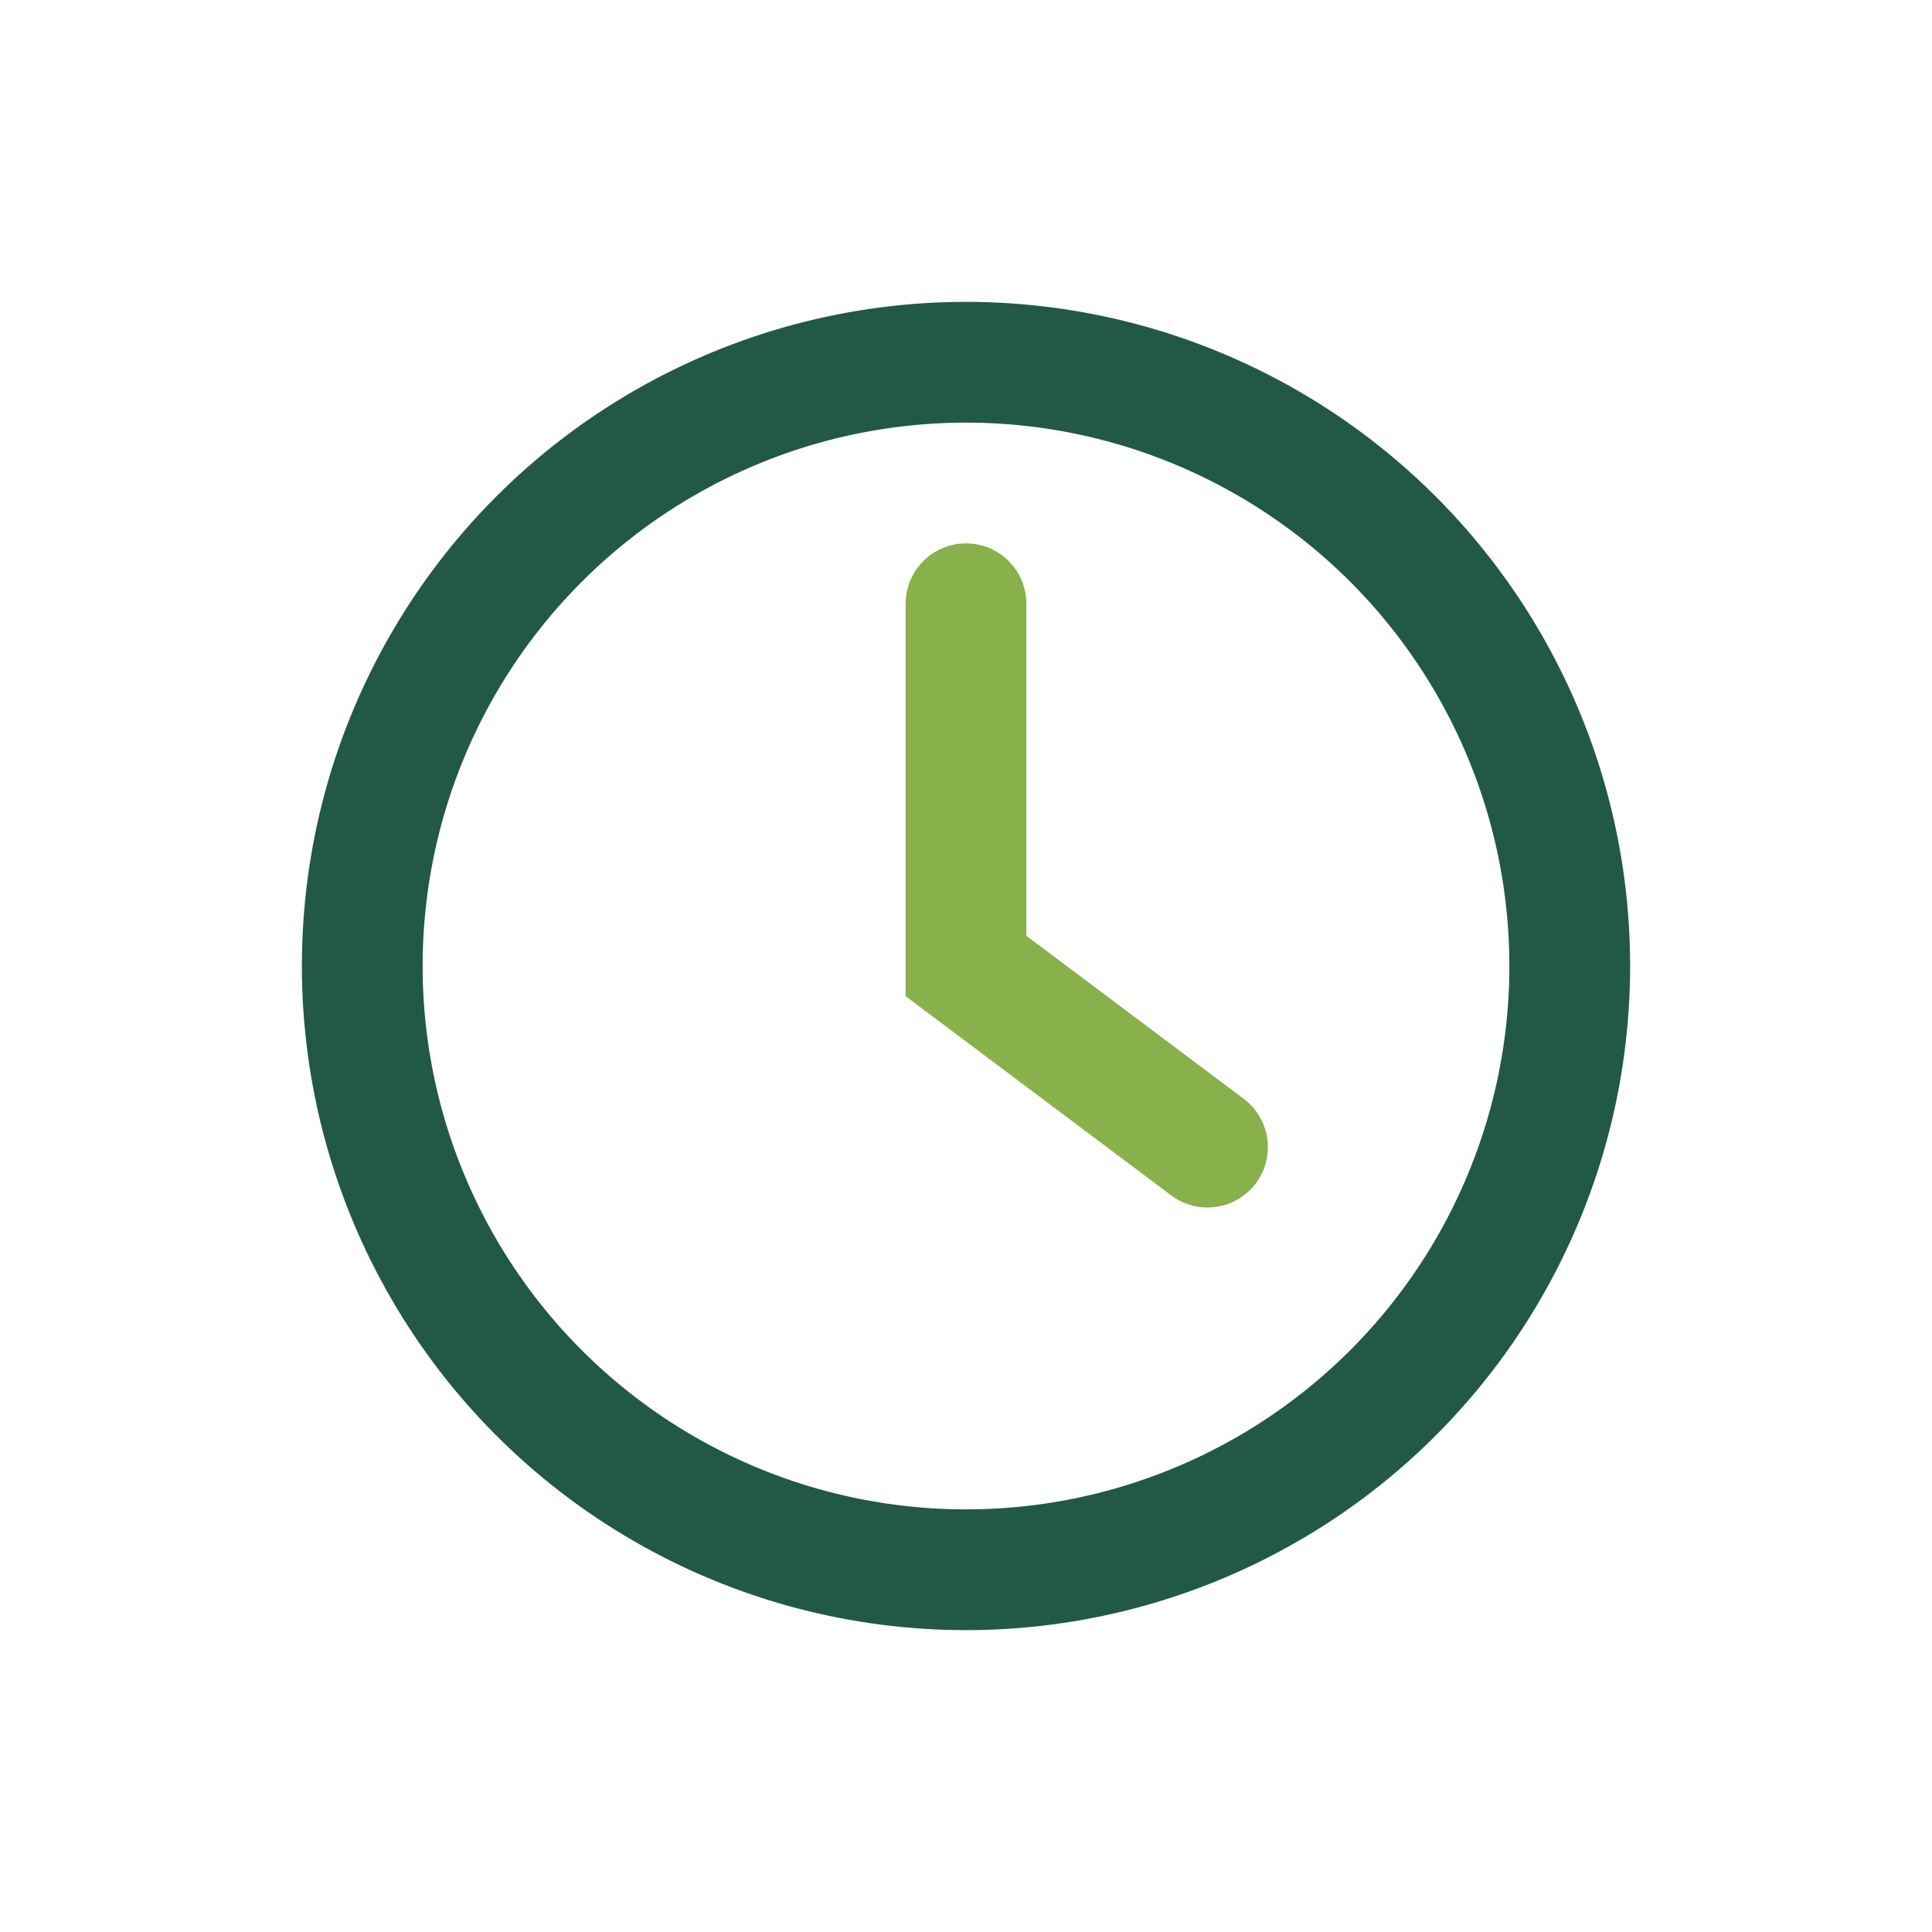
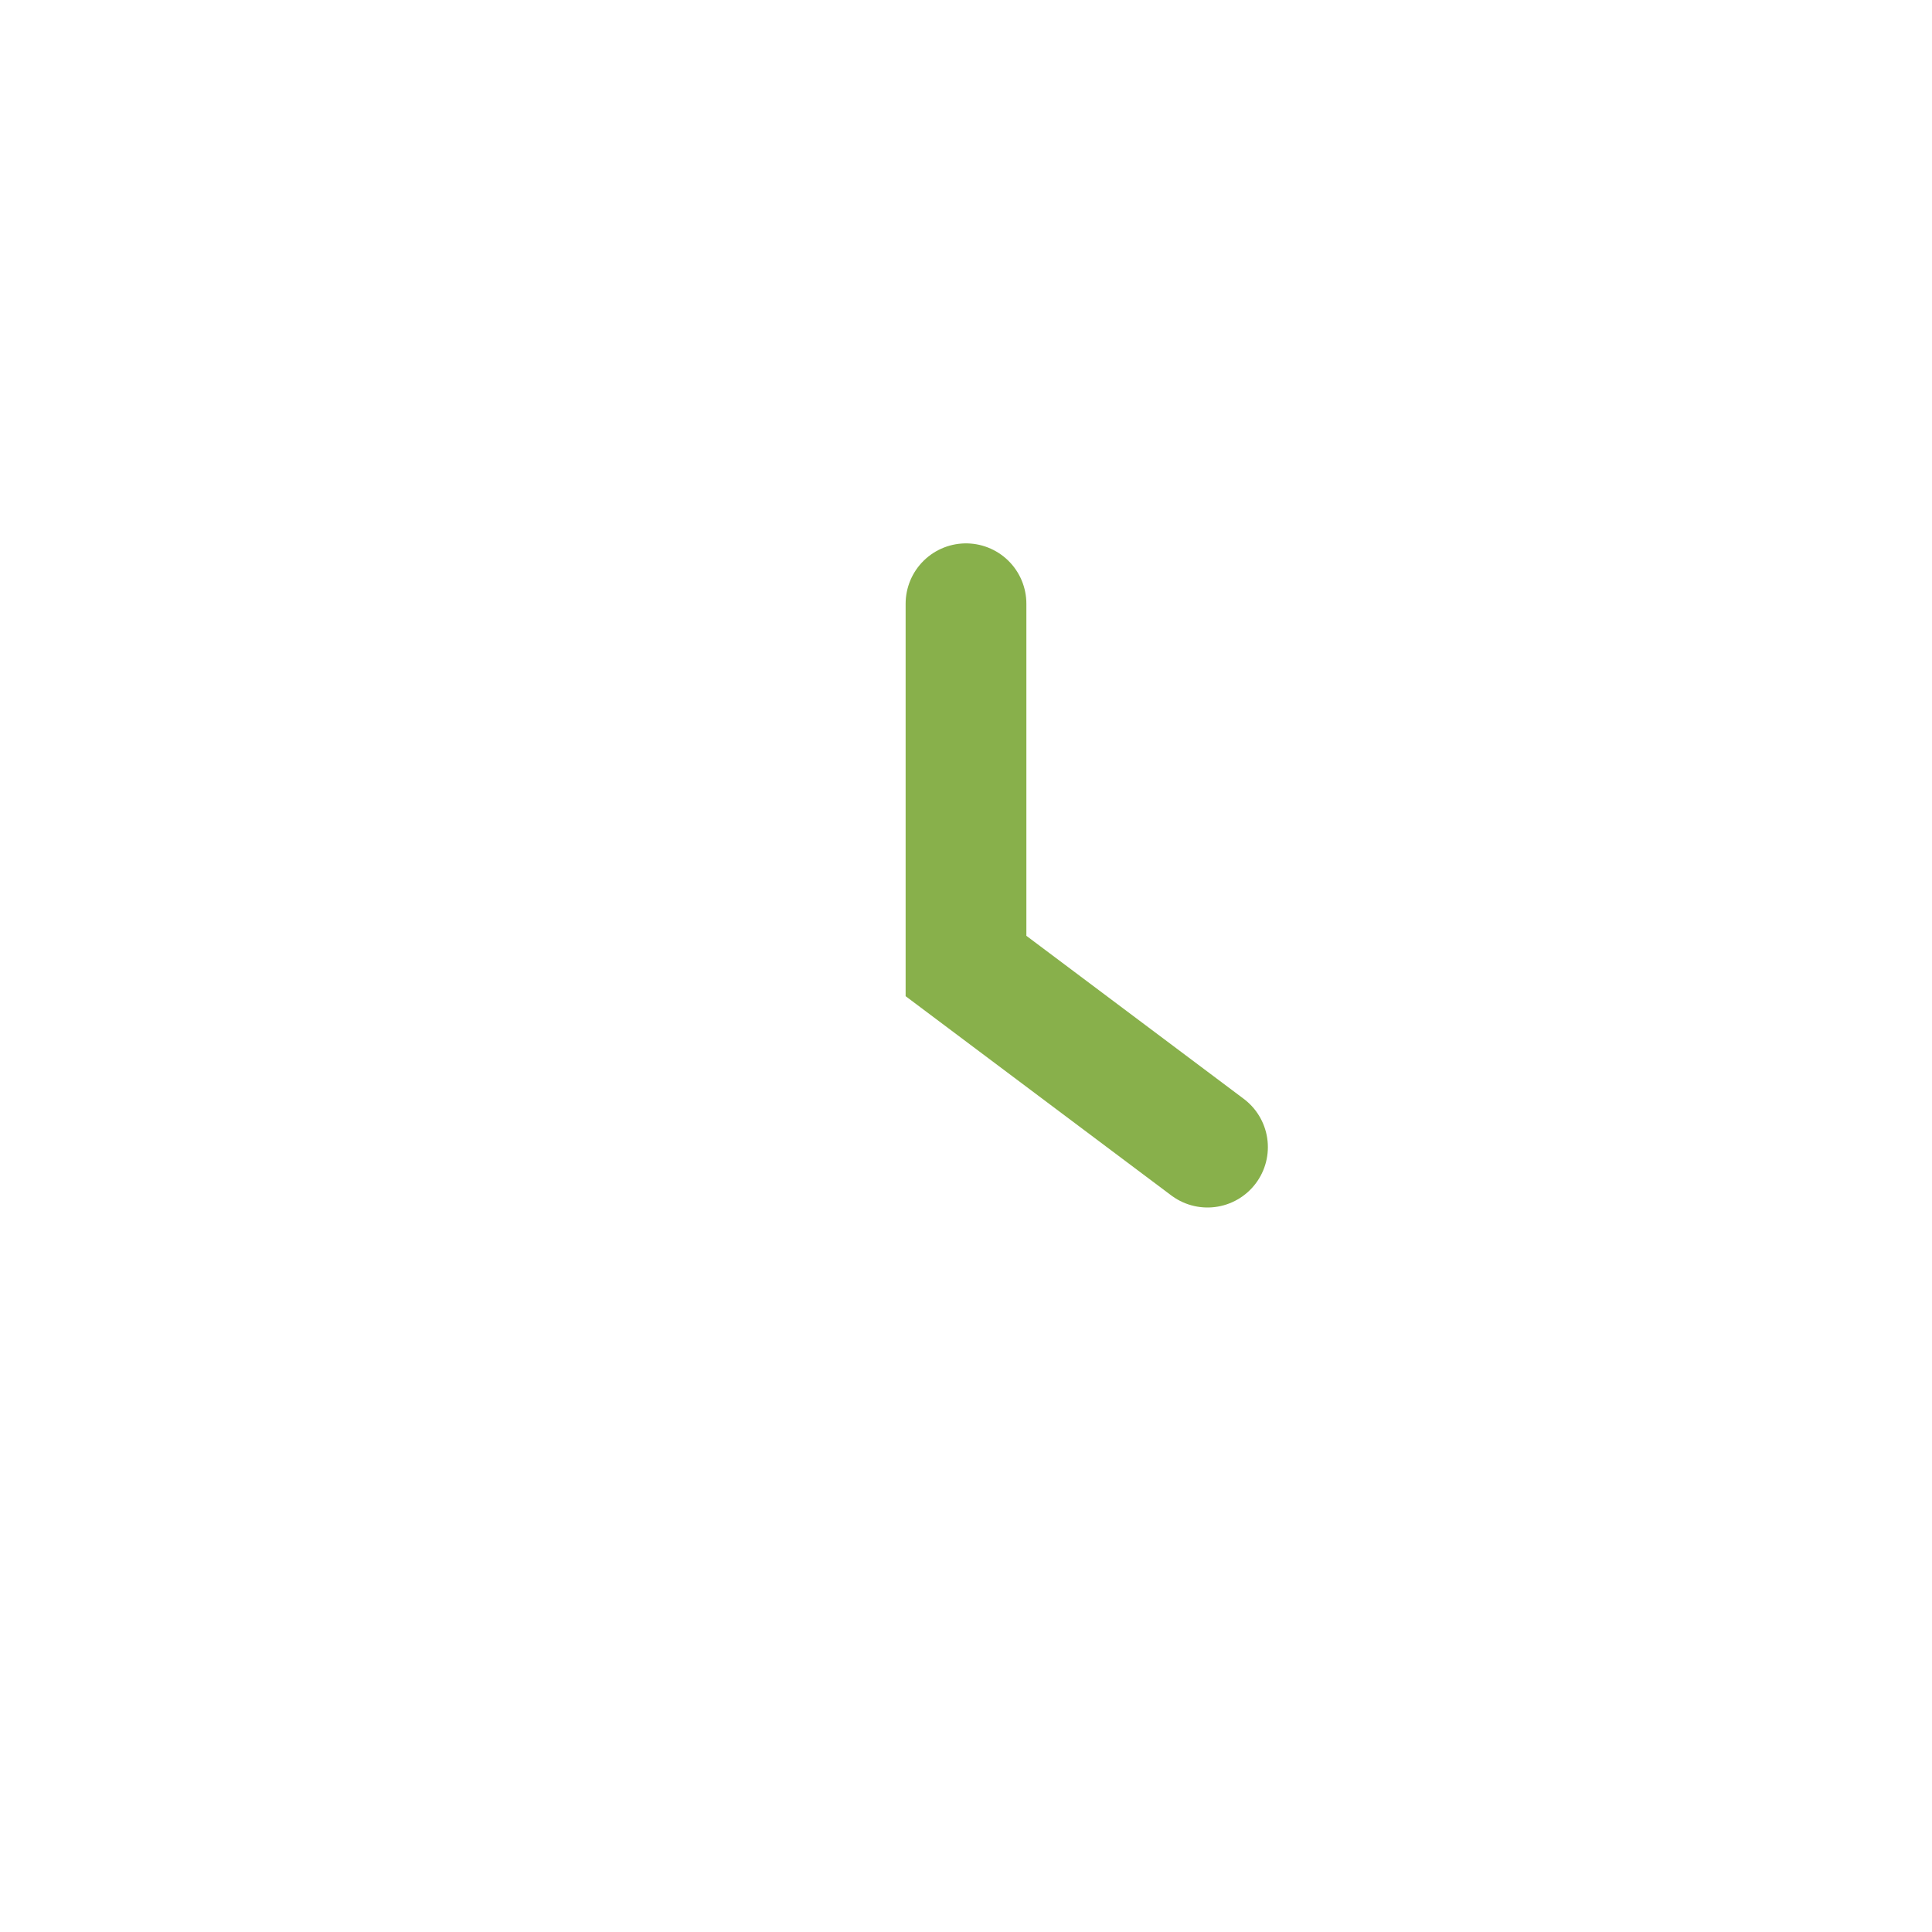
<svg xmlns="http://www.w3.org/2000/svg" width="32" height="32" viewBox="0 0 32 32">
-   <circle cx="16" cy="16" r="10" fill="none" stroke="#225944" stroke-width="2" />
  <path d="M16 10v6l4 3" stroke="#88B04B" stroke-width="2" stroke-linecap="round" fill="none" />
</svg>